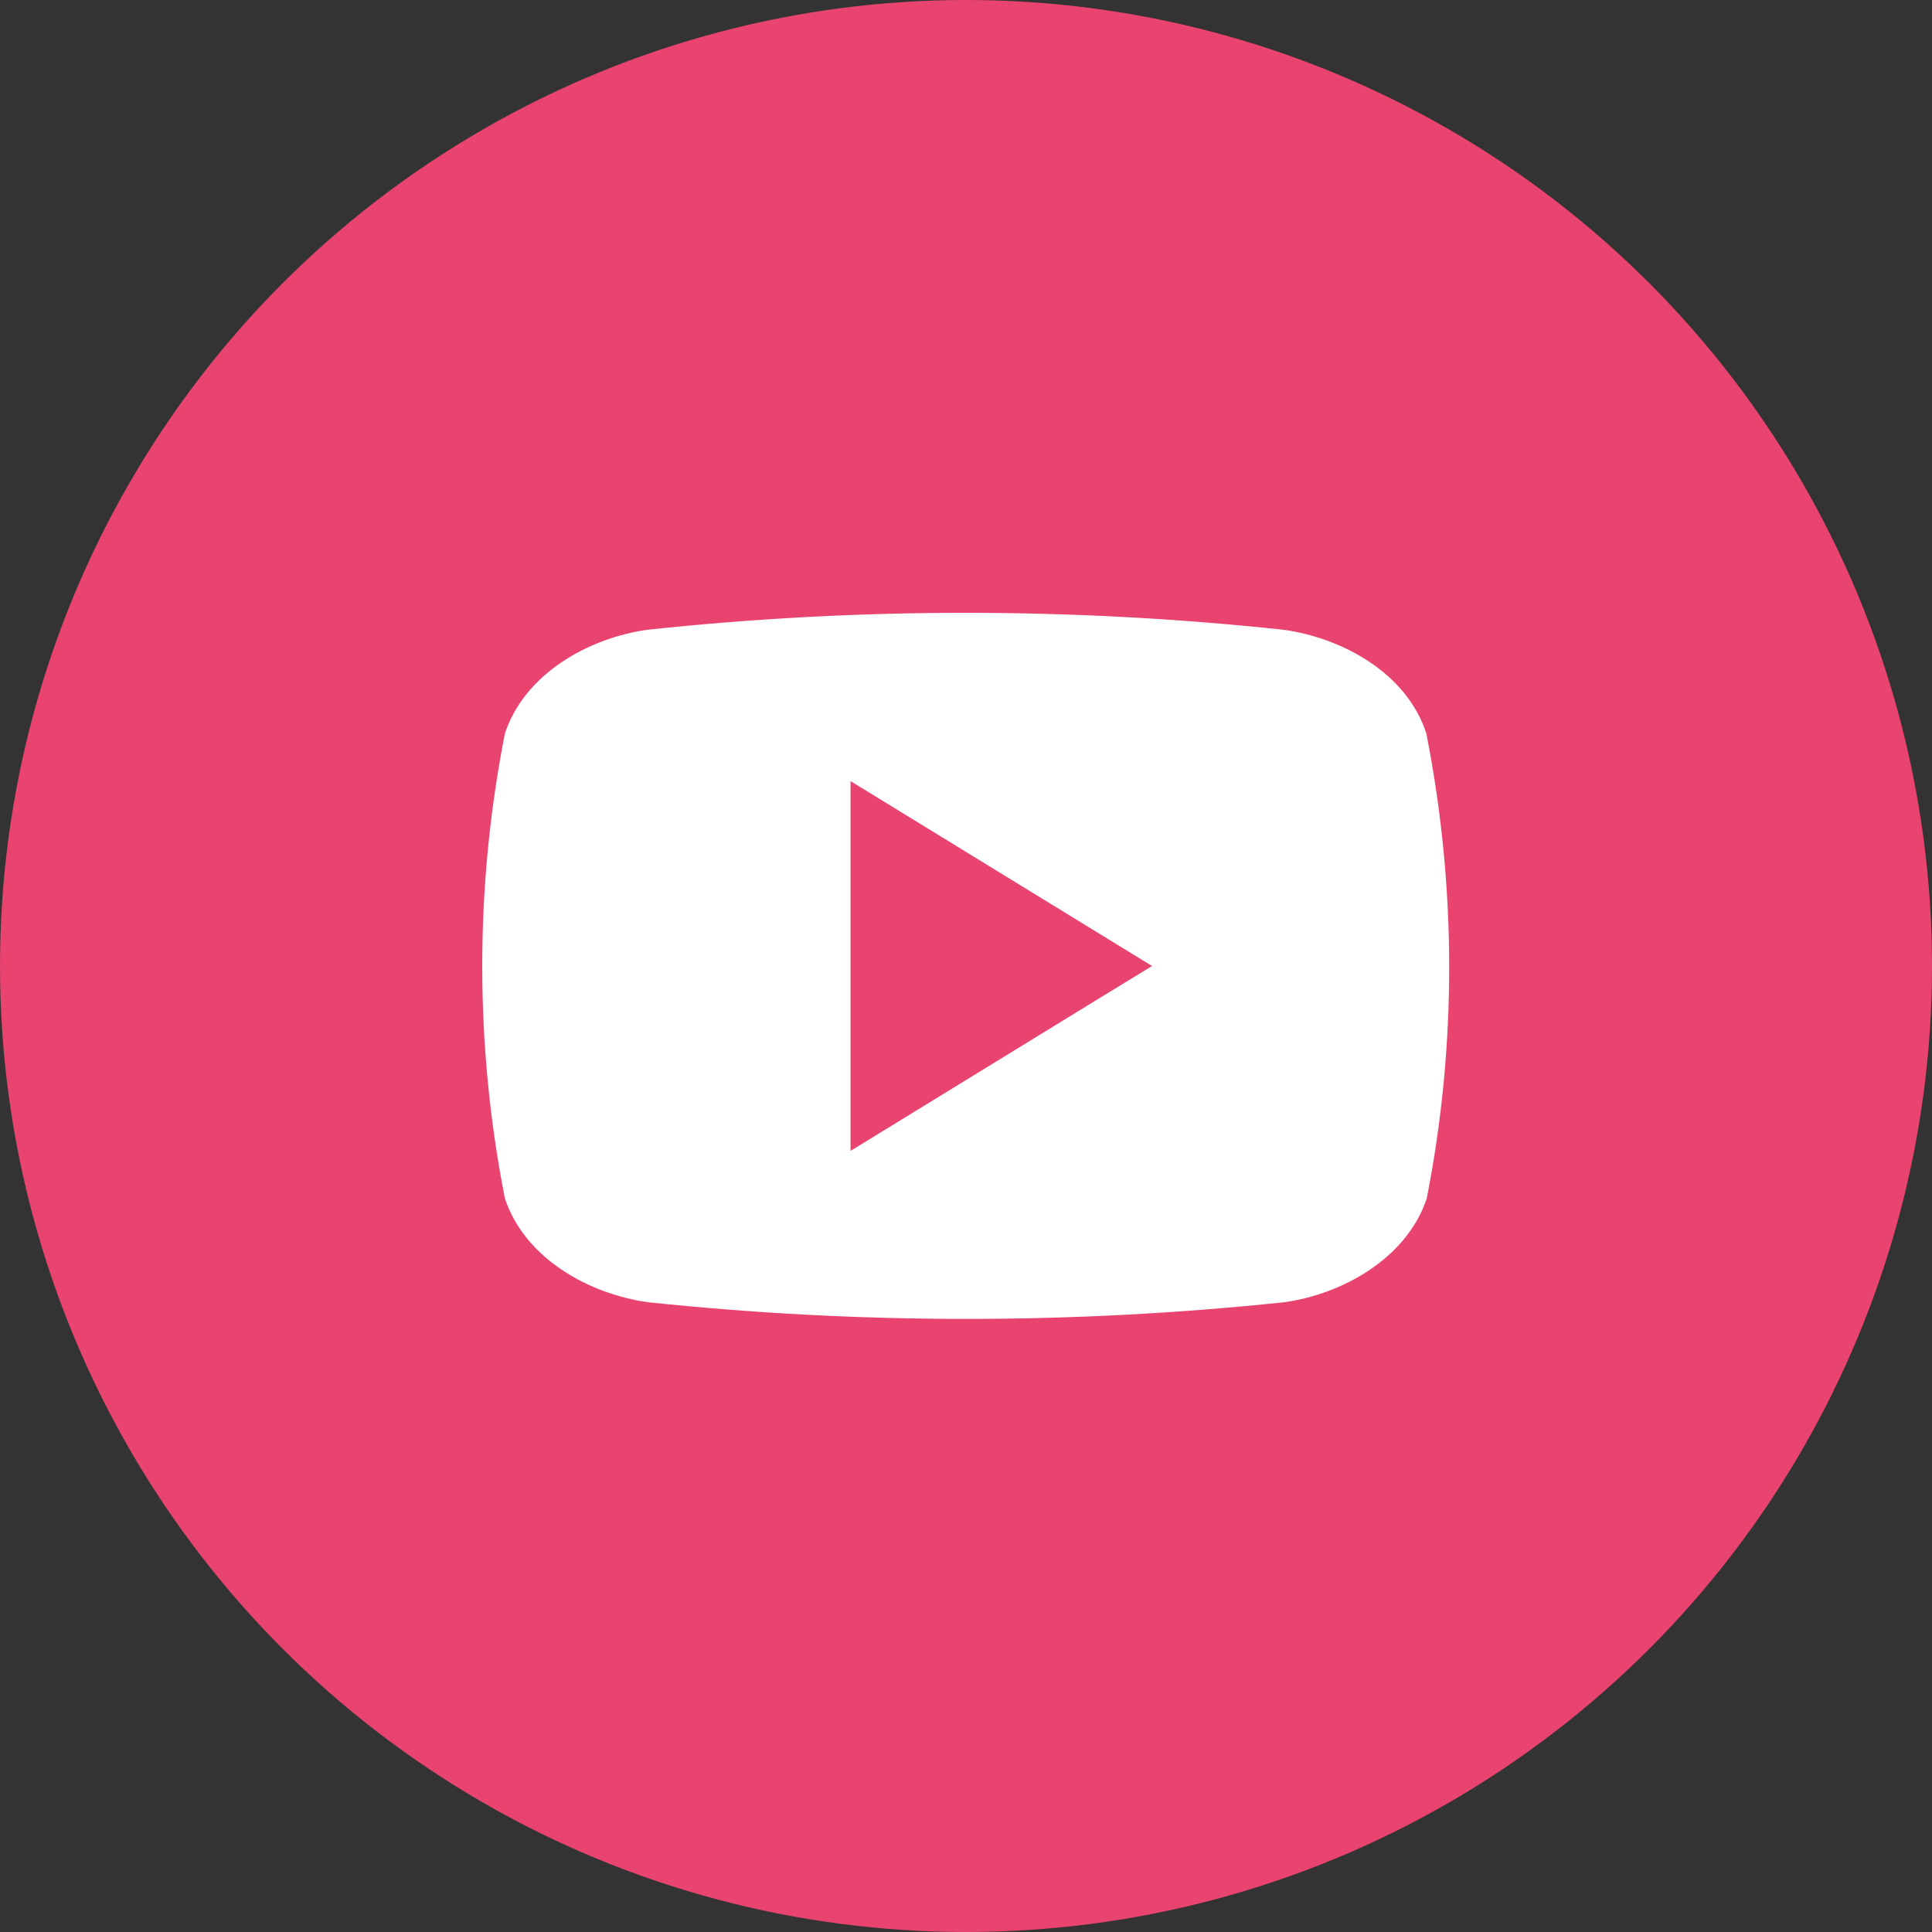
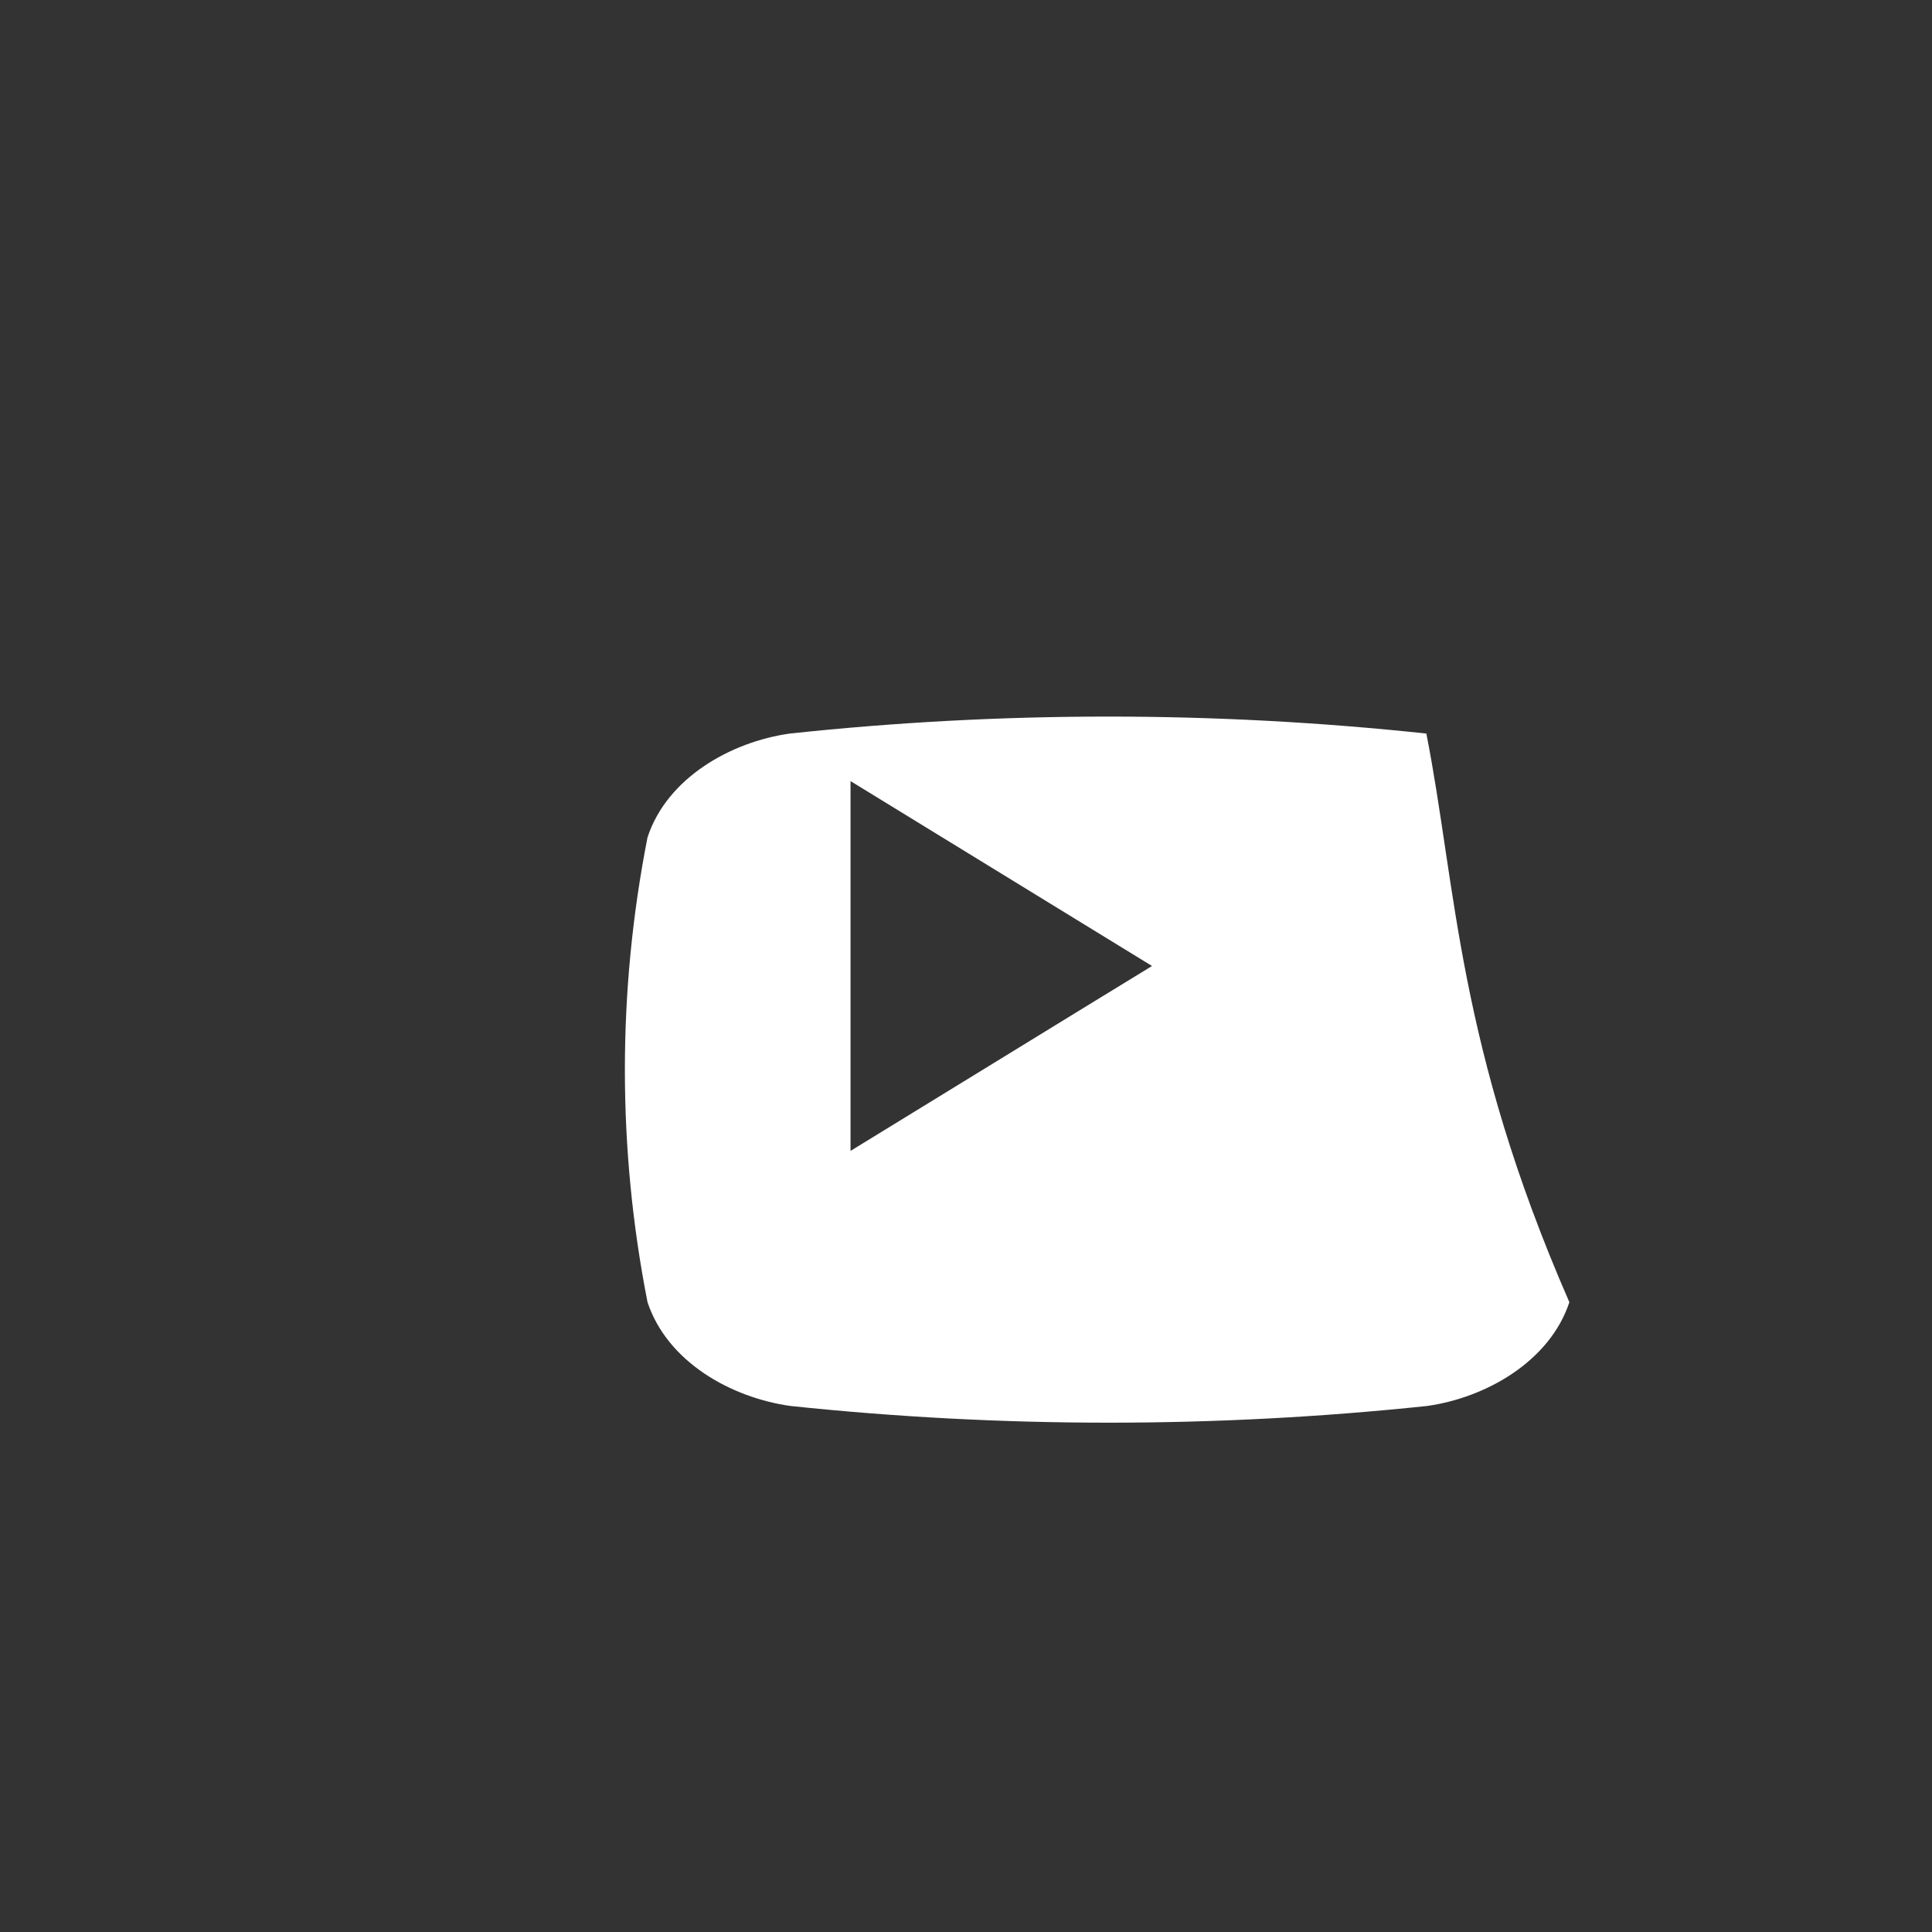
<svg xmlns="http://www.w3.org/2000/svg" version="1.1" id="Calque_1" x="0px" y="0px" viewBox="0 0 512 512" style="enable-background:new 0 0 512 512;" xml:space="preserve">
  <rect x="0" y="0" width="512" height="512" fill="#333333" stroke="none" />
  <style type="text/css">
	.st0{fill:#E94370;}
	.st1{fill:#FFFFFF;}
</style>
  <g id="Layer_2">
    <g id="_04.youtube">
-       <circle id="background" class="st0" cx="256" cy="256" r="256" />
-       <path id="icon" class="st1" d="M378,194.4c-5.1-15.9-22.1-25.3-37.8-27.5c-56.1-6-112.6-6-168.7,0c-15.6,2.2-32.5,11.7-37.7,27.5    c-8,40.7-8,82.5,0,123.2c5.3,15.9,22.2,25.3,37.9,27.5c56.1,5.9,112.6,5.9,168.7,0c15.6-2.2,32.5-11.8,37.7-27.5    C386.1,276.9,386,235.1,378,194.4L378,194.4z M225.4,305V207l79.9,49C278.3,272.5,252.2,288.6,225.4,305L225.4,305z" />
+       <path id="icon" class="st1" d="M378,194.4c-56.1-6-112.6-6-168.7,0c-15.6,2.2-32.5,11.7-37.7,27.5    c-8,40.7-8,82.5,0,123.2c5.3,15.9,22.2,25.3,37.9,27.5c56.1,5.9,112.6,5.9,168.7,0c15.6-2.2,32.5-11.8,37.7-27.5    C386.1,276.9,386,235.1,378,194.4L378,194.4z M225.4,305V207l79.9,49C278.3,272.5,252.2,288.6,225.4,305L225.4,305z" />
    </g>
  </g>
</svg>